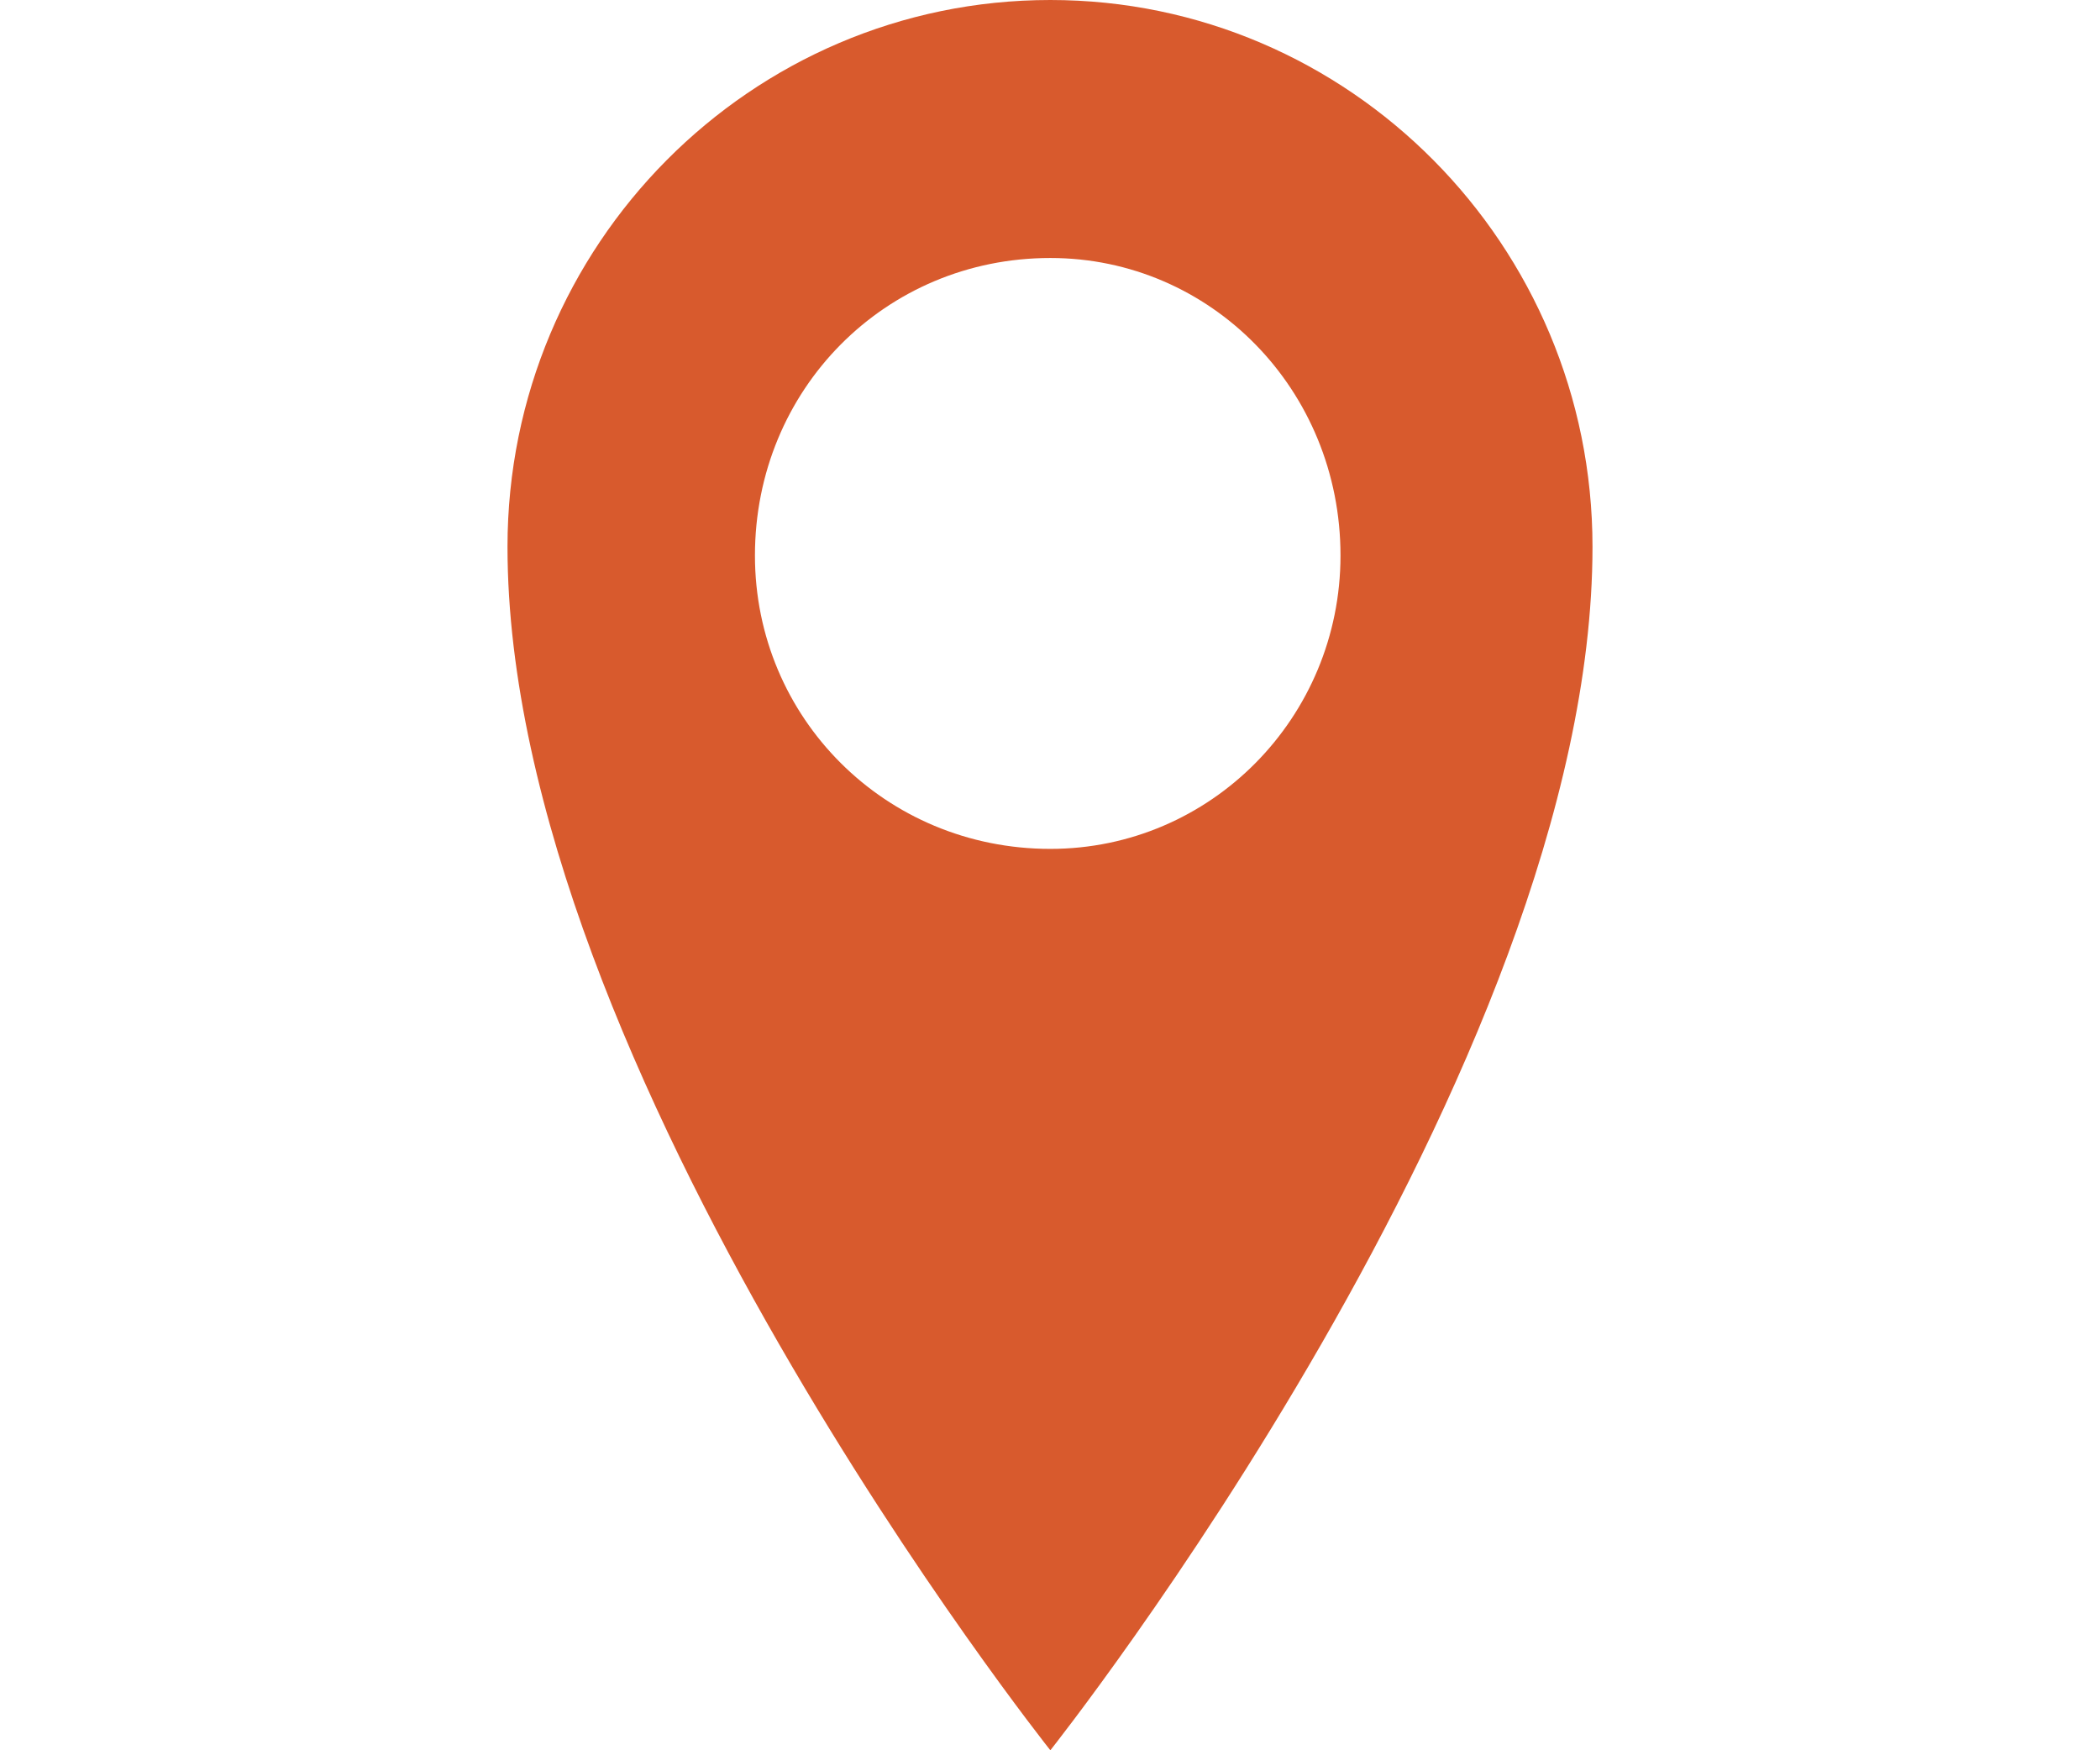
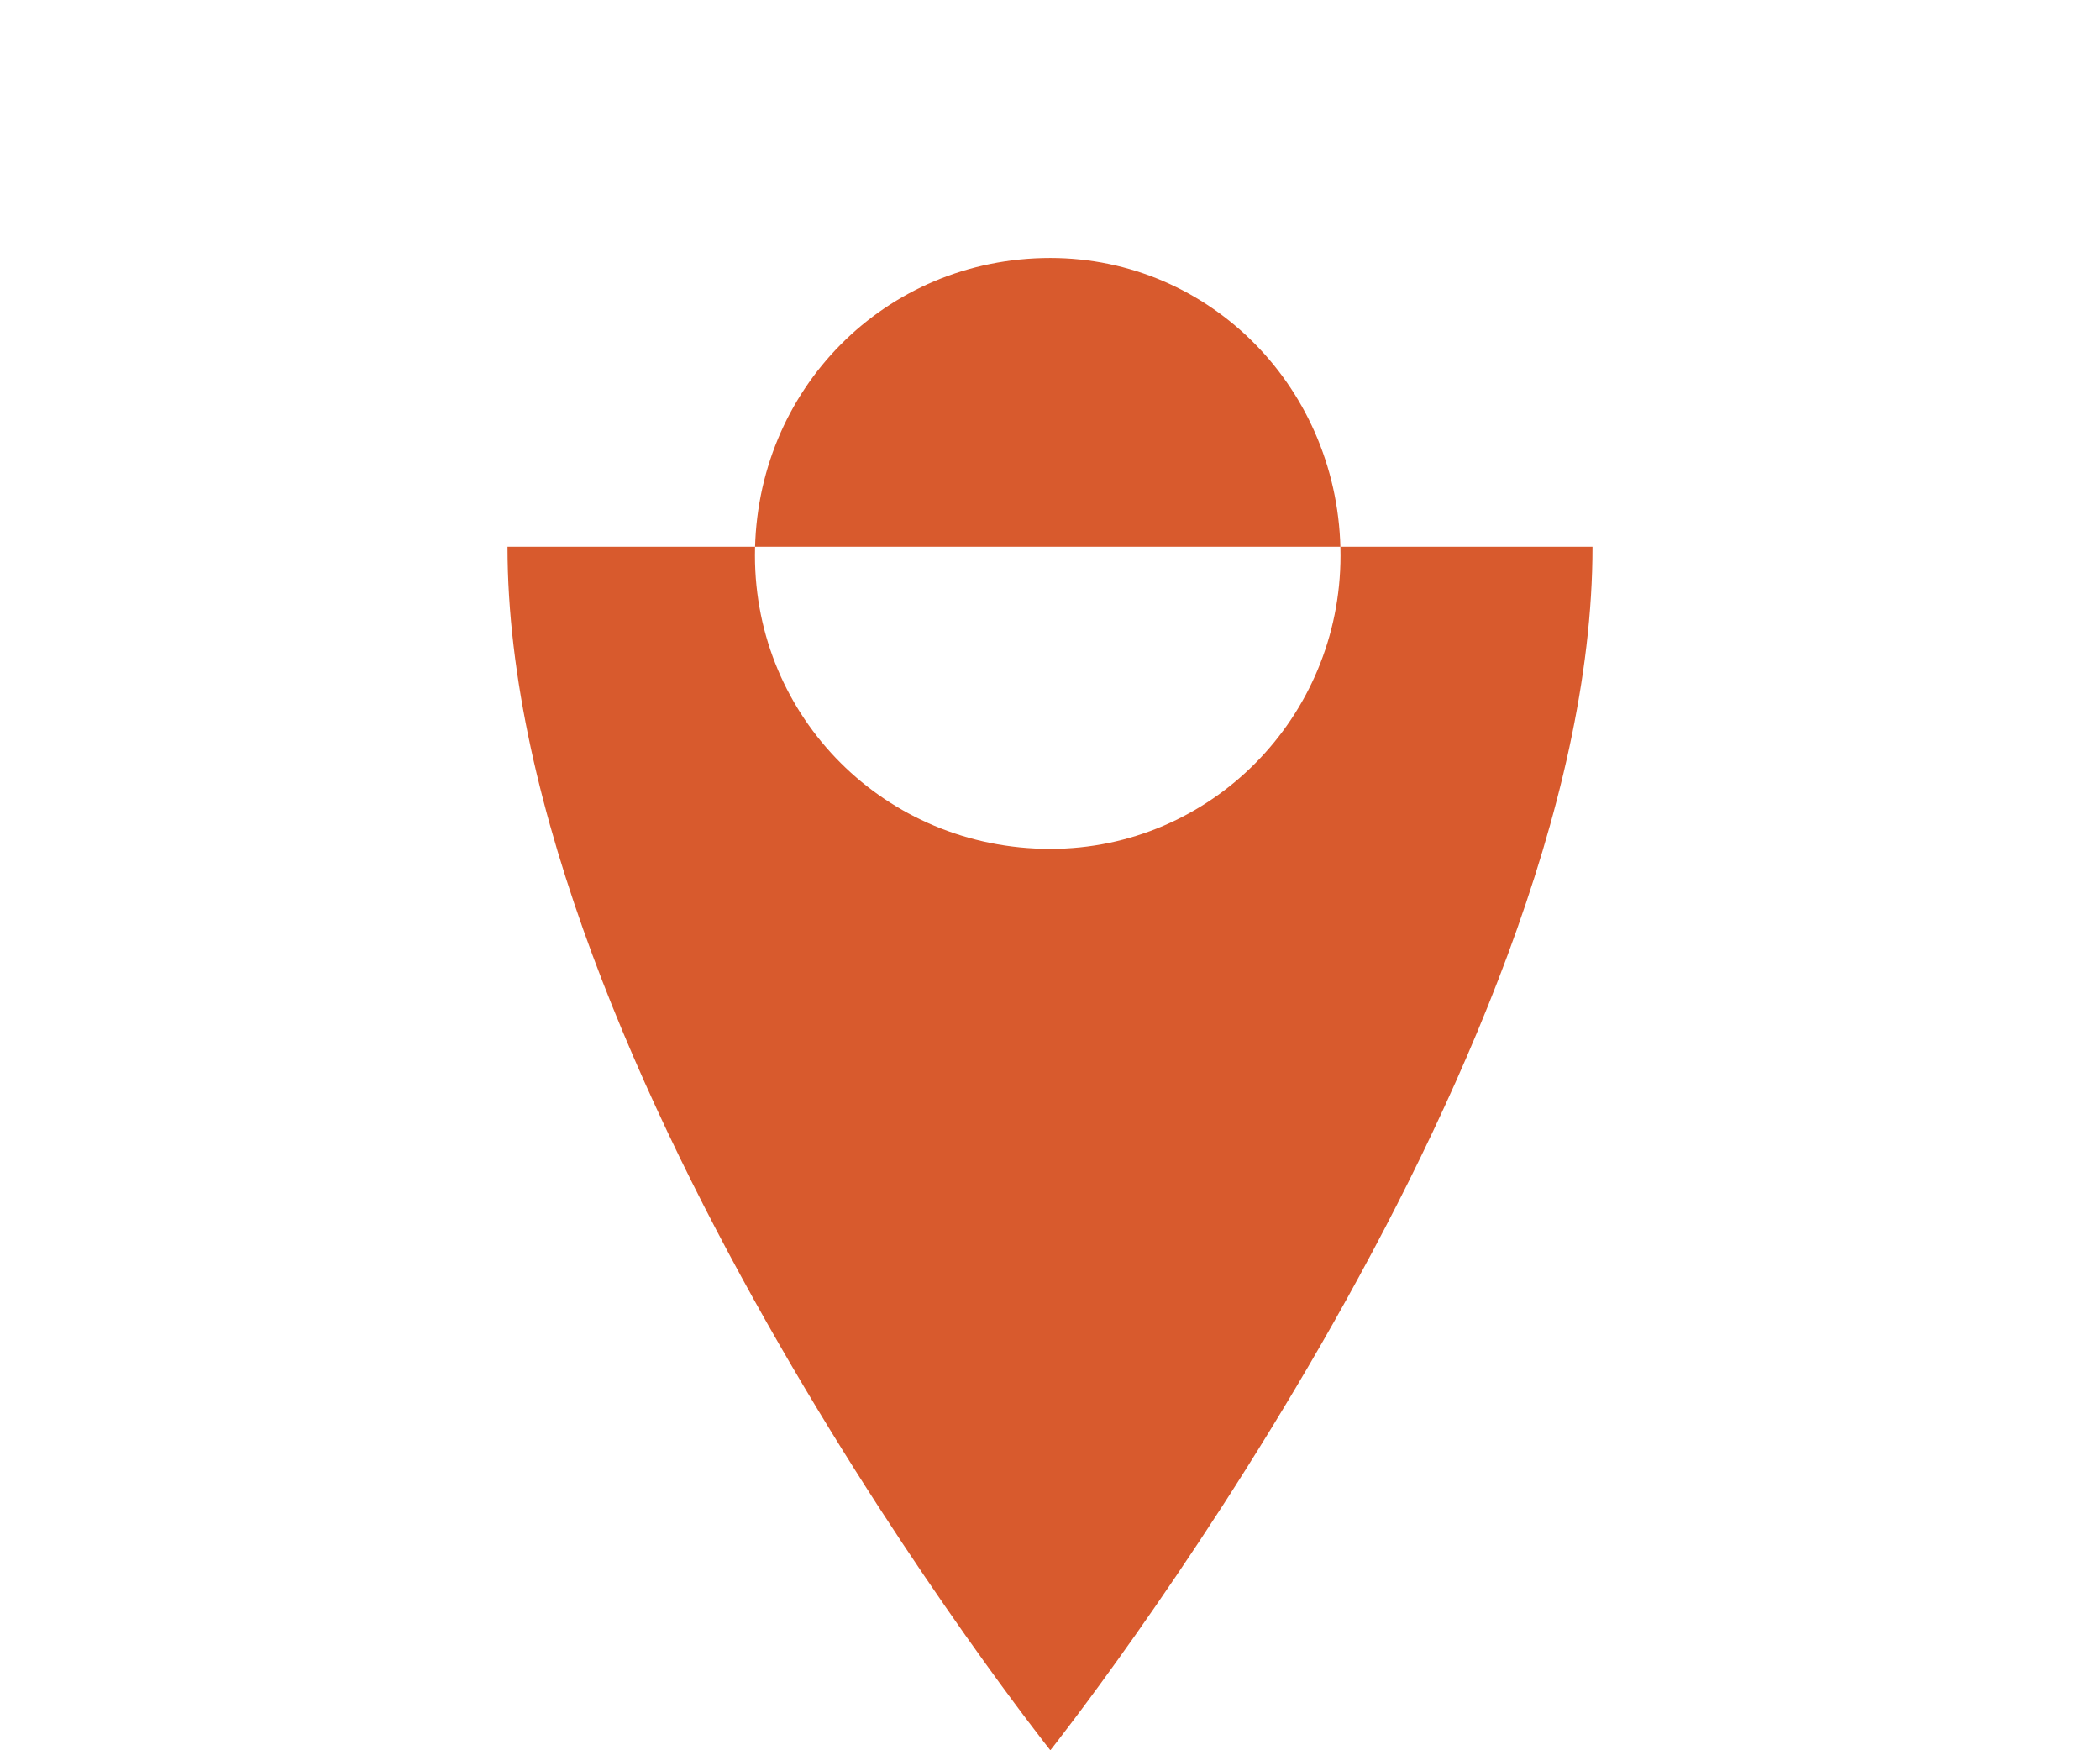
<svg xmlns="http://www.w3.org/2000/svg" version="1" preserveAspectRatio="xMinYMin" viewBox="0 0 60 50" enable-background="new 0 0 60 50">
-   <path fill-rule="evenodd" clip-rule="evenodd" fill="#D85A2D" d="M38.3 15.87c0-4.74-3.71-8.5-8.29-8.5-4.72 0-8.44 3.76-8.44 8.5 0 4.63 3.72 8.38 8.44 8.38 4.58 0 8.29-3.75 8.29-8.38zm7.2-.25c0 14.88-15.49 34.38-15.49 34.38s-15.51-19.5-15.51-34.38c0-8.62 6.95-15.62 15.51-15.62 8.54 0 15.49 7 15.49 15.62z" />
+   <path fill-rule="evenodd" clip-rule="evenodd" fill="#D85A2D" d="M38.3 15.87c0-4.74-3.71-8.5-8.29-8.5-4.72 0-8.44 3.76-8.44 8.5 0 4.63 3.72 8.38 8.44 8.38 4.58 0 8.29-3.75 8.29-8.38zm7.2-.25c0 14.88-15.49 34.38-15.49 34.38s-15.51-19.5-15.51-34.38z" />
</svg>